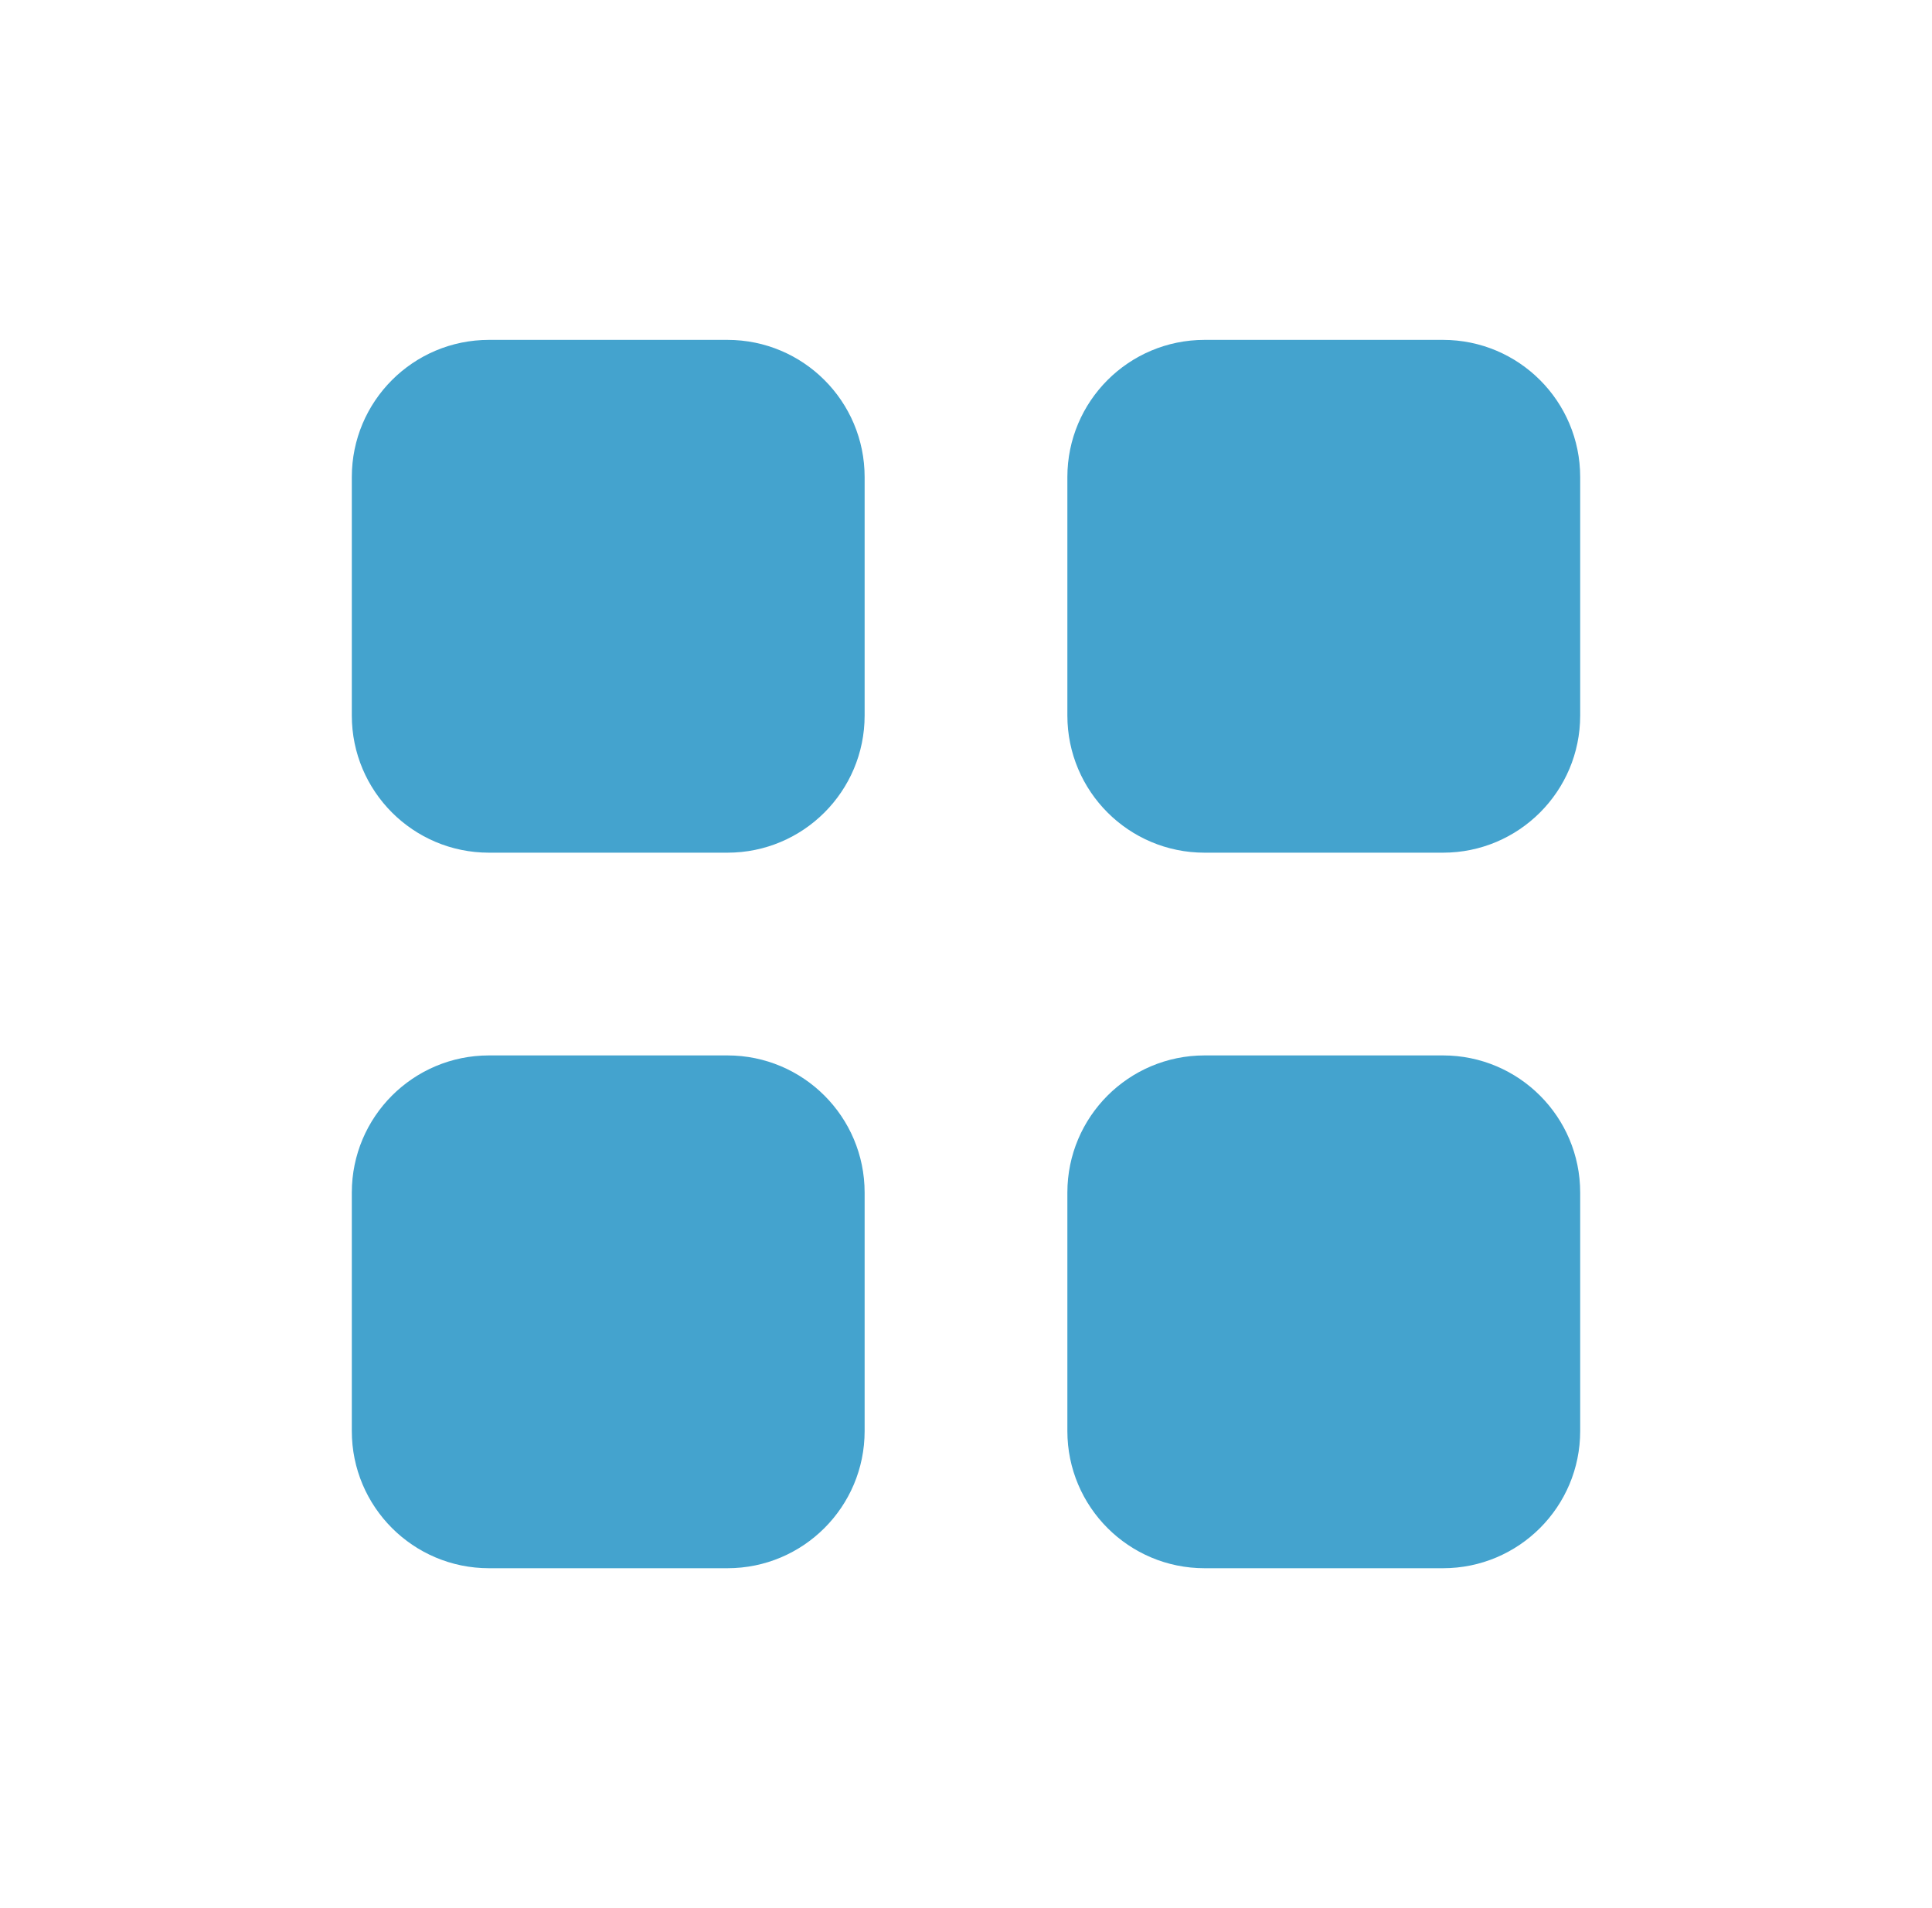
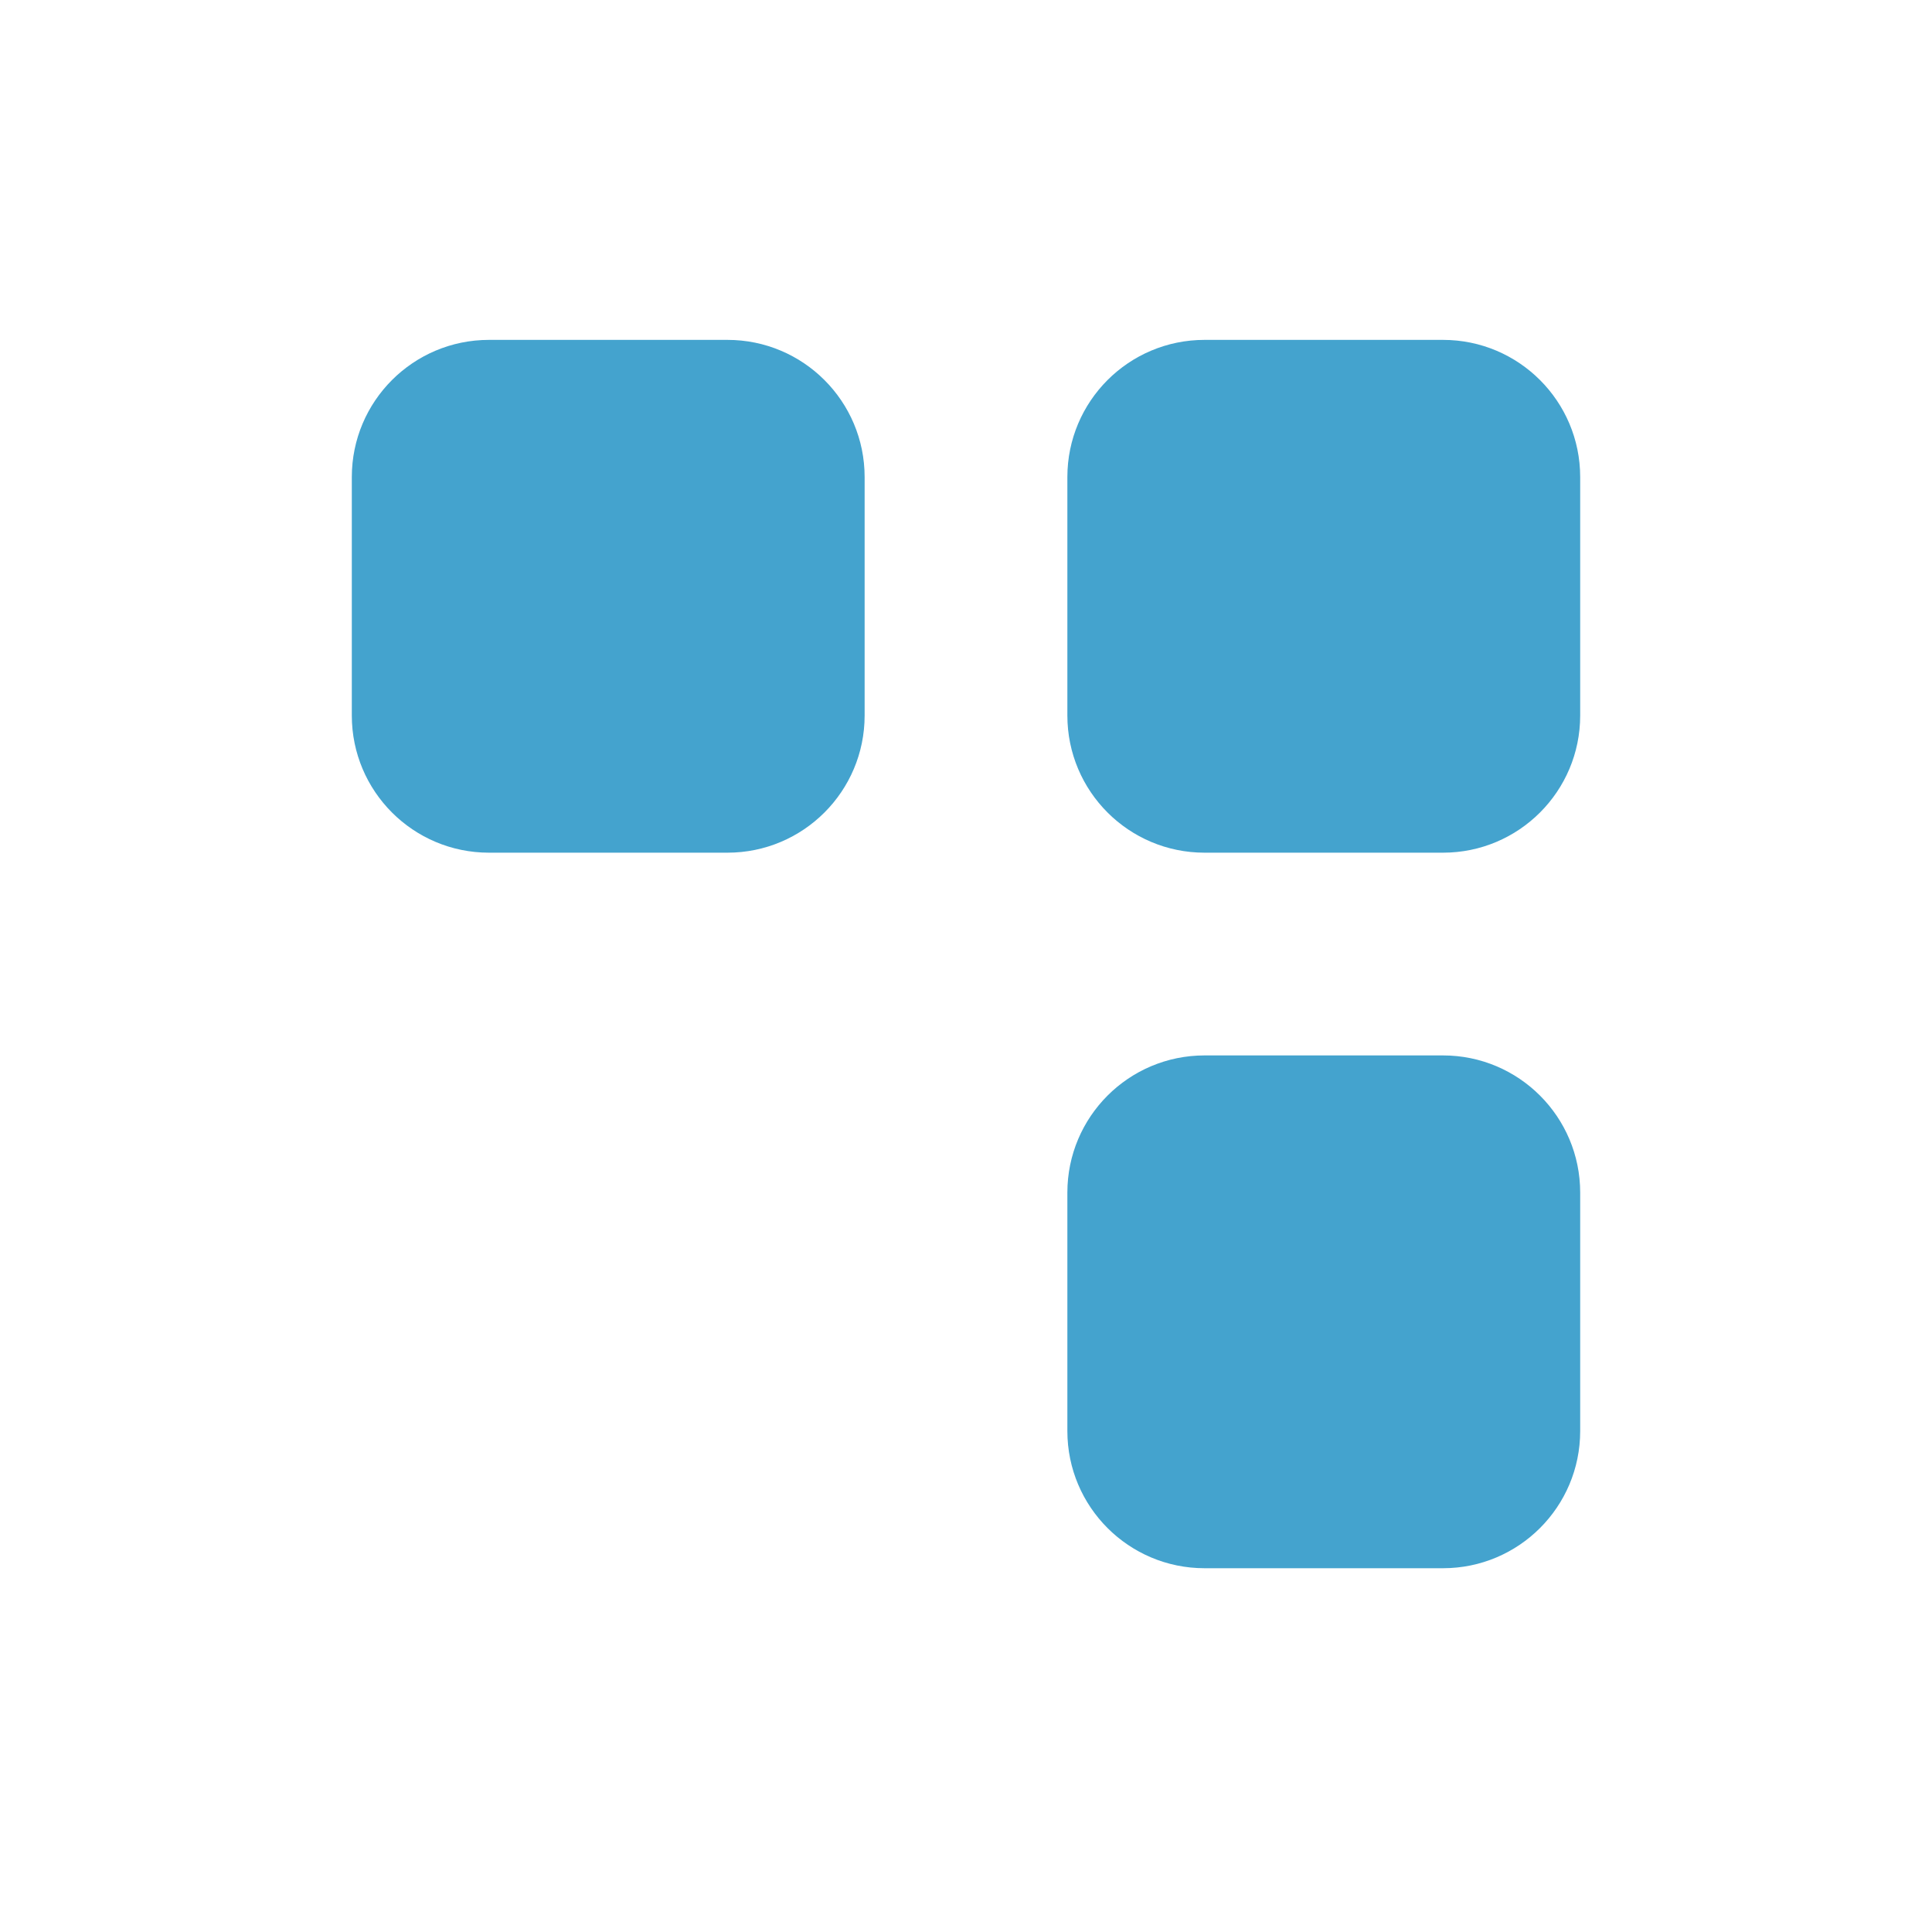
<svg xmlns="http://www.w3.org/2000/svg" width="81" height="80" viewBox="0 0 81 80" fill="none">
  <path d="M30.5 15H20.5C17.739 15 15.5 17.239 15.5 20V30C15.5 32.761 17.739 35 20.5 35H30.5C33.261 35 35.5 32.761 35.5 30V20C35.5 17.239 33.261 15 30.5 15Z" fill="#44A3CE" stroke="#44A3CE" stroke-width="1.5" stroke-linecap="round" stroke-linejoin="round" />
  <path d="M60.5 15H50.5C47.739 15 45.5 17.239 45.5 20V30C45.5 32.761 47.739 35 50.5 35H60.5C63.261 35 65.5 32.761 65.5 30V20C65.5 17.239 63.261 15 60.5 15Z" fill="#44A3CE" stroke="#44A3CE" stroke-width="1.5" stroke-linecap="round" stroke-linejoin="round" />
-   <path d="M30.5 45H20.5C17.739 45 15.5 47.239 15.5 50V60C15.5 62.761 17.739 65 20.5 65H30.5C33.261 65 35.5 62.761 35.5 60V50C35.5 47.239 33.261 45 30.5 45Z" fill="#44A3CE" stroke="#44A3CE" stroke-width="1.5" stroke-linecap="round" stroke-linejoin="round" />
  <path d="M60.5 45H50.5C47.739 45 45.5 47.239 45.5 50V60C45.5 62.761 47.739 65 50.5 65H60.5C63.261 65 65.5 62.761 65.5 60V50C65.5 47.239 63.261 45 60.5 45Z" fill="#44A3CE" stroke="#44A3CE" stroke-width="1.5" stroke-linecap="round" stroke-linejoin="round" />
</svg>